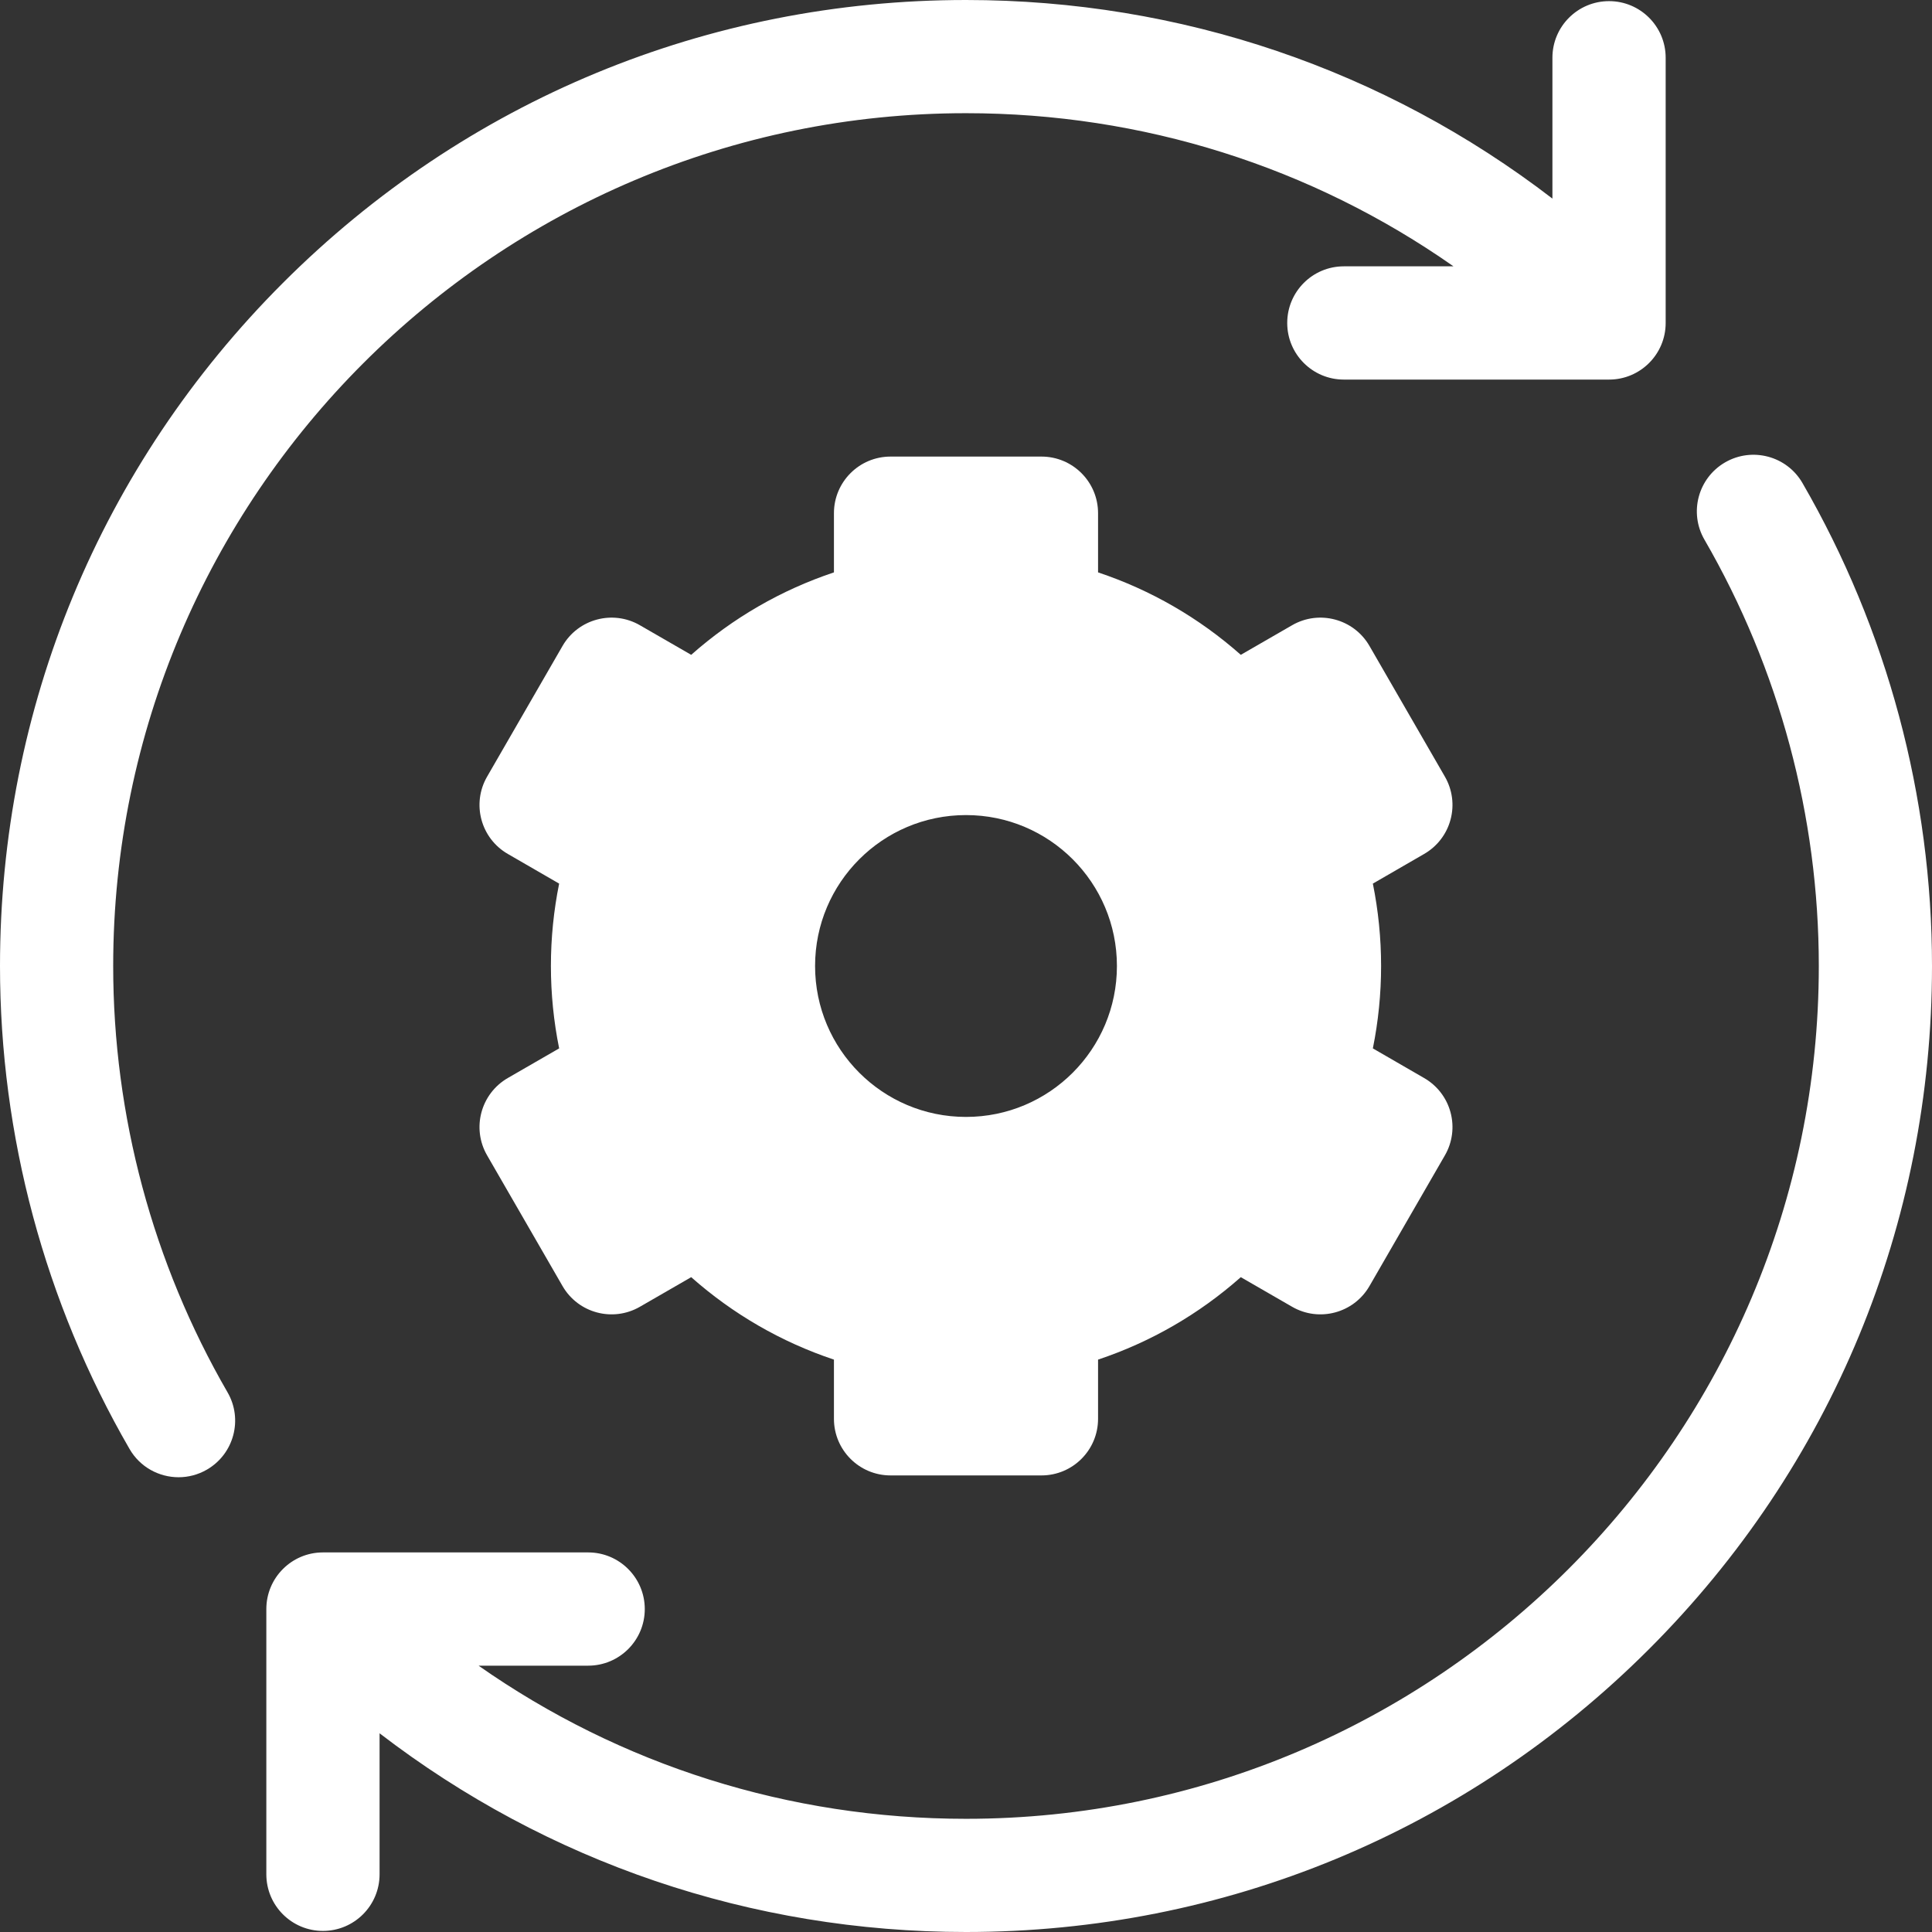
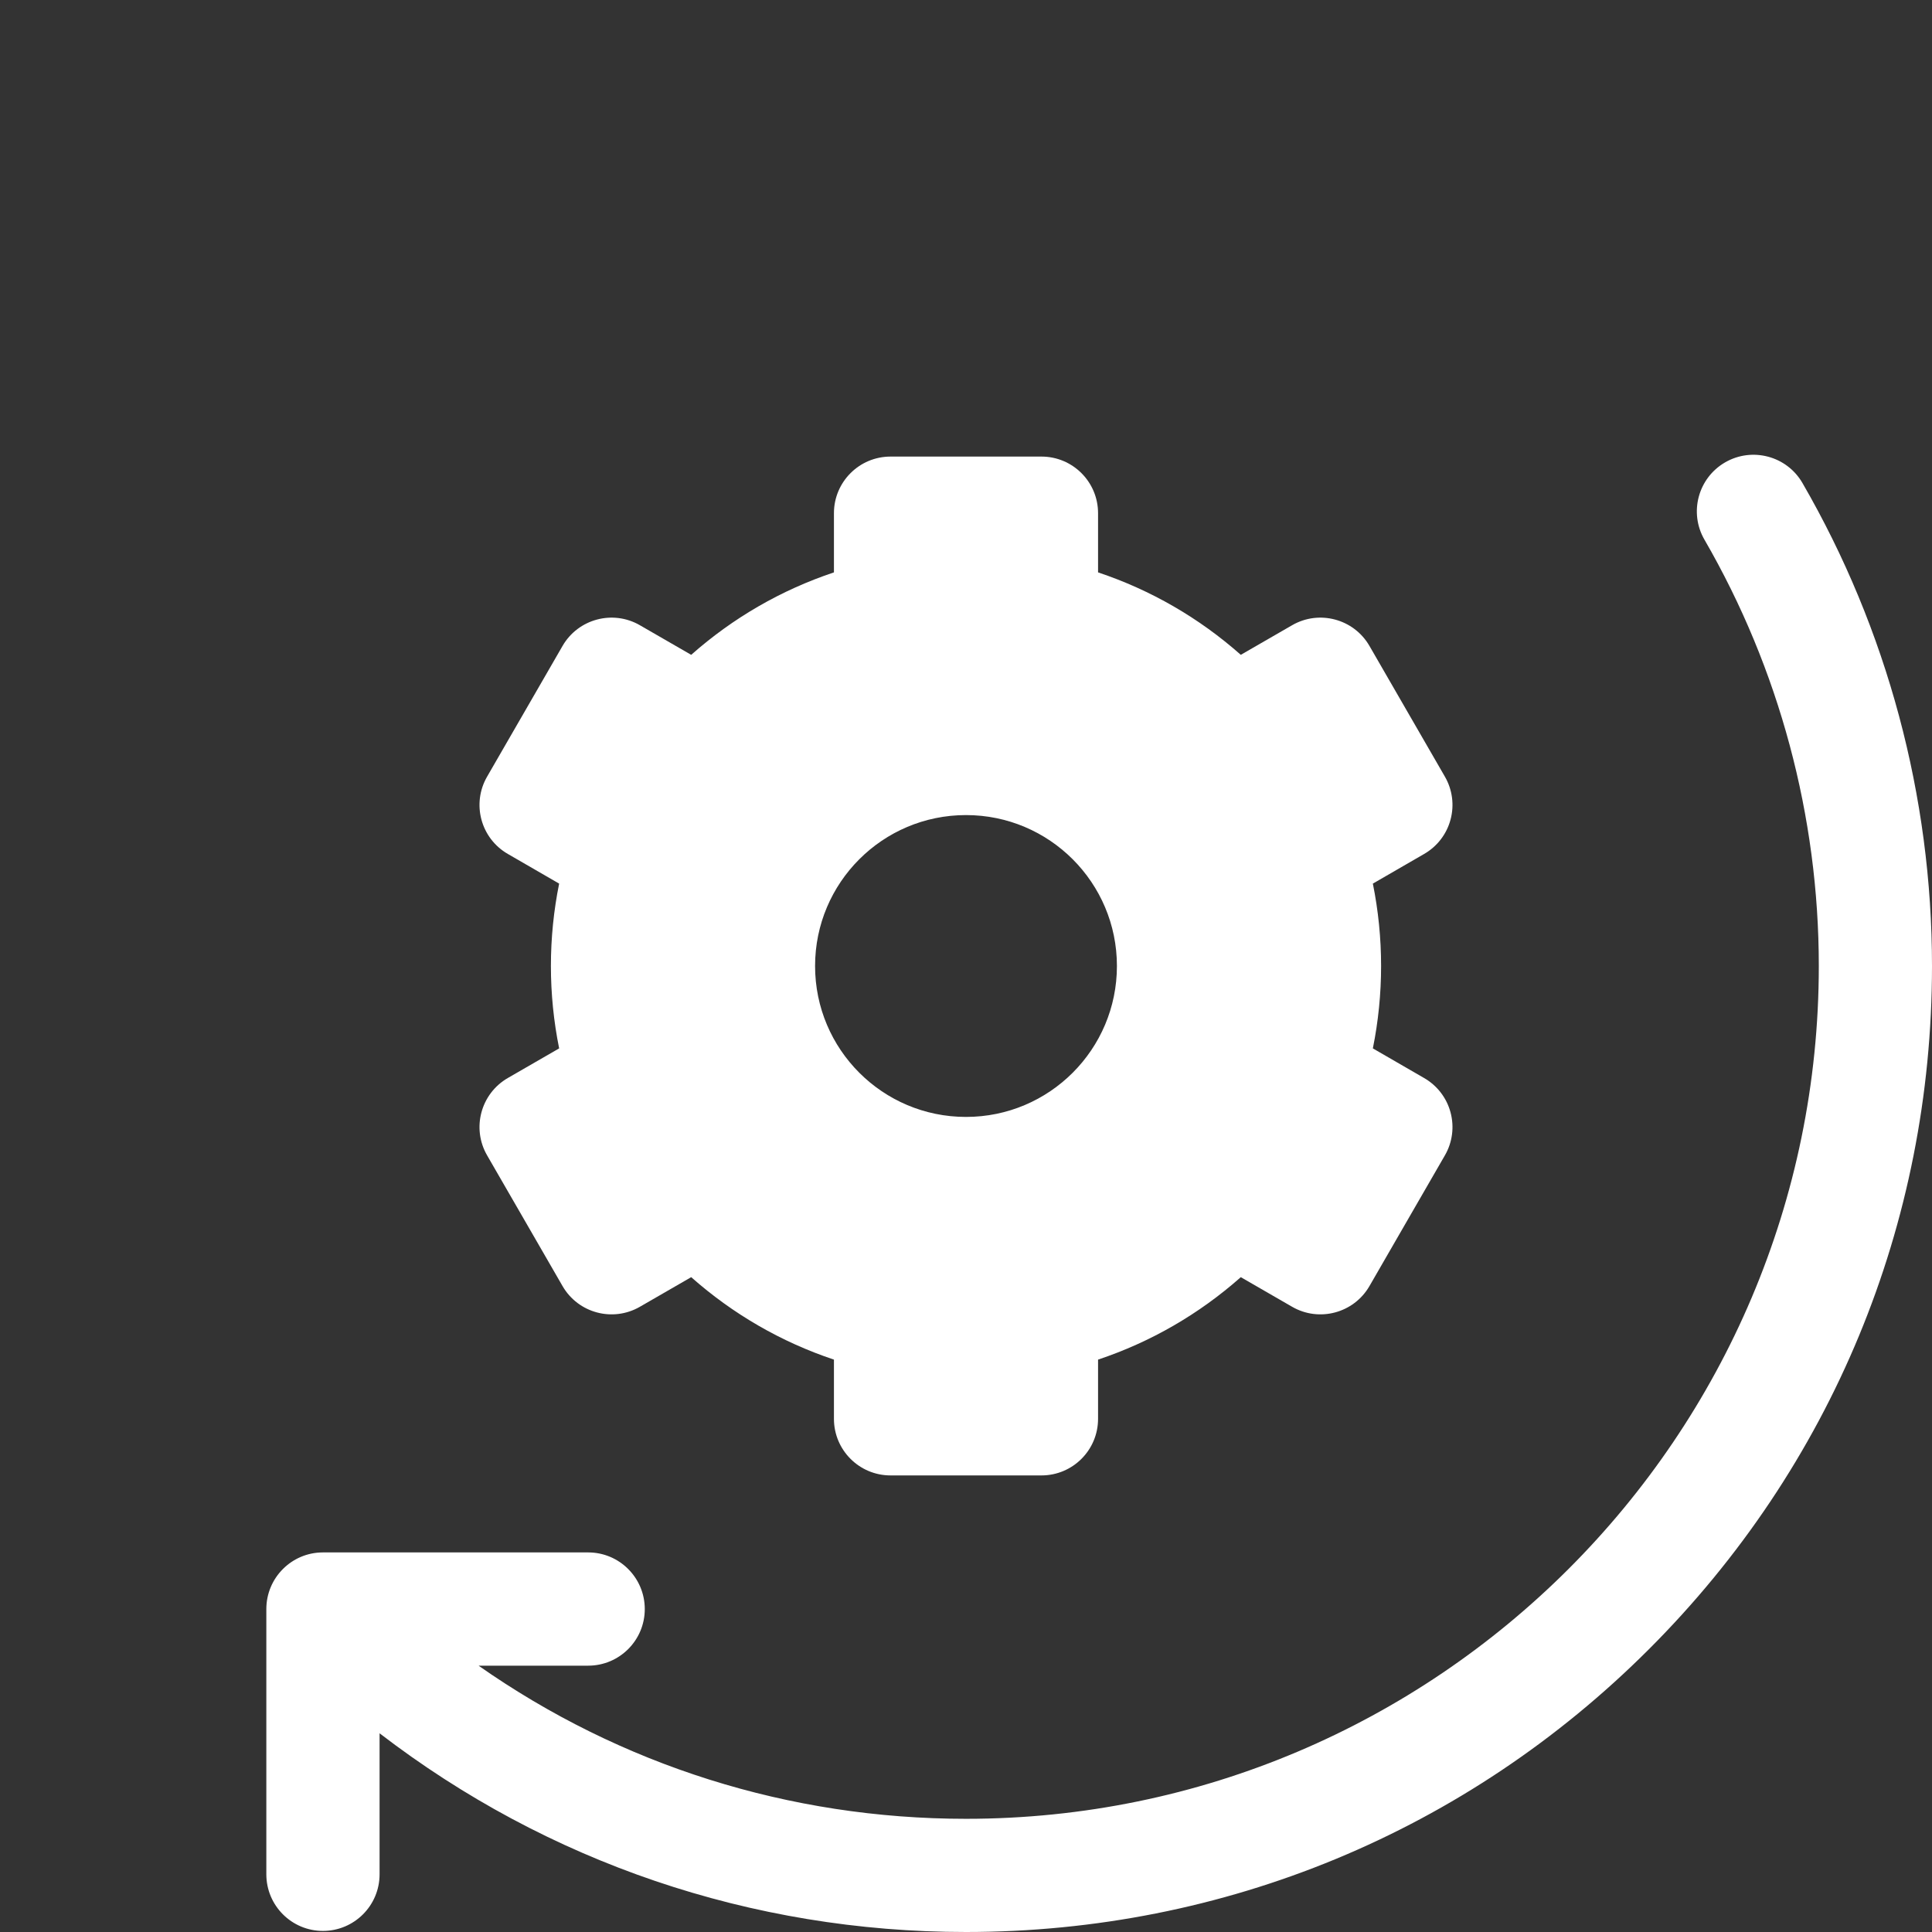
<svg xmlns="http://www.w3.org/2000/svg" width="34" height="34" viewBox="0 0 34 34" fill="none">
  <rect x="0" y="0" width="34" height="34" fill="#333333" stroke="none" />
  <g clip-path="url(#clip0_8139_2556)">
-     <path d="M1.992 17C1.992 8.725 8.725 1.992 17 1.992C20.112 1.992 23.08 2.936 25.579 4.687H23.649C23.099 4.687 22.653 5.133 22.653 5.684C22.653 6.234 23.099 6.68 23.649 6.68H28.317C28.867 6.68 29.313 6.234 29.313 5.684V1.016C29.313 0.466 28.867 0.02 28.317 0.02C27.766 0.02 27.32 0.466 27.32 1.016V3.495C24.37 1.228 20.779 0 17 0C12.459 0 8.19 1.768 4.979 4.979C1.768 8.19 0 12.459 0 17C0 19.983 0.788 22.922 2.28 25.5C2.464 25.819 2.799 25.997 3.143 25.997C3.312 25.997 3.484 25.954 3.641 25.863C4.117 25.588 4.28 24.978 4.004 24.502C2.688 22.227 1.992 19.633 1.992 17Z" fill="white" />
    <path d="M31.72 8.5C31.445 8.024 30.835 7.862 30.359 8.137C29.883 8.413 29.72 9.022 29.996 9.498C31.312 11.773 32.008 14.367 32.008 17C32.008 25.276 25.275 32.008 17 32.008C13.888 32.008 10.92 31.064 8.422 29.313H10.351C10.901 29.313 11.347 28.867 11.347 28.317C11.347 27.767 10.901 27.32 10.351 27.32H5.683C5.133 27.32 4.687 27.767 4.687 28.317V32.984C4.687 33.535 5.133 33.981 5.683 33.981C6.234 33.981 6.68 33.535 6.68 32.984V30.503C9.63 32.77 13.22 34 17 34C21.541 34 25.81 32.232 29.021 29.021C32.232 25.81 34 21.541 34 17C34 14.017 33.212 11.078 31.72 8.5Z" fill="white" />
    <path d="M25.527 14.424C25.596 14.168 25.56 13.897 25.428 13.668L24.1 11.367C23.825 10.891 23.215 10.728 22.739 11.003L21.836 11.524C21.102 10.874 20.252 10.383 19.324 10.073V9.031C19.324 8.481 18.878 8.035 18.328 8.035H15.672C15.122 8.035 14.676 8.481 14.676 9.031V10.073C13.748 10.383 12.898 10.874 12.164 11.524L11.261 11.003C10.785 10.728 10.175 10.891 9.9 11.367L8.572 13.668C8.297 14.144 8.46 14.753 8.937 15.028L9.84 15.55C9.744 16.025 9.695 16.511 9.695 17C9.695 17.489 9.744 17.974 9.84 18.45L8.937 18.971C8.46 19.247 8.297 19.856 8.572 20.332L9.9 22.633C10.175 23.109 10.784 23.272 11.261 22.997L12.164 22.476C12.898 23.126 13.748 23.617 14.676 23.927V24.969C14.676 25.519 15.122 25.965 15.672 25.965H18.328C18.878 25.965 19.324 25.519 19.324 24.969V23.927C20.252 23.617 21.102 23.126 21.836 22.476L22.739 22.997C23.215 23.272 23.825 23.109 24.1 22.633L25.428 20.332C25.56 20.104 25.596 19.832 25.527 19.576C25.459 19.321 25.292 19.104 25.063 18.972L24.16 18.45C24.256 17.975 24.305 17.489 24.305 17C24.305 16.511 24.256 16.025 24.16 15.55L25.063 15.028C25.292 14.896 25.459 14.679 25.527 14.424ZM17 19.656C15.533 19.656 14.344 18.467 14.344 17C14.344 15.533 15.533 14.344 17 14.344C18.467 14.344 19.656 15.533 19.656 17C19.656 18.467 18.467 19.656 17 19.656Z" fill="white" />
  </g>
  <defs>
    <clipPath id="clip0_8139_2556">
      <rect width="34" height="34" fill="white" />
    </clipPath>
  </defs>
</svg>